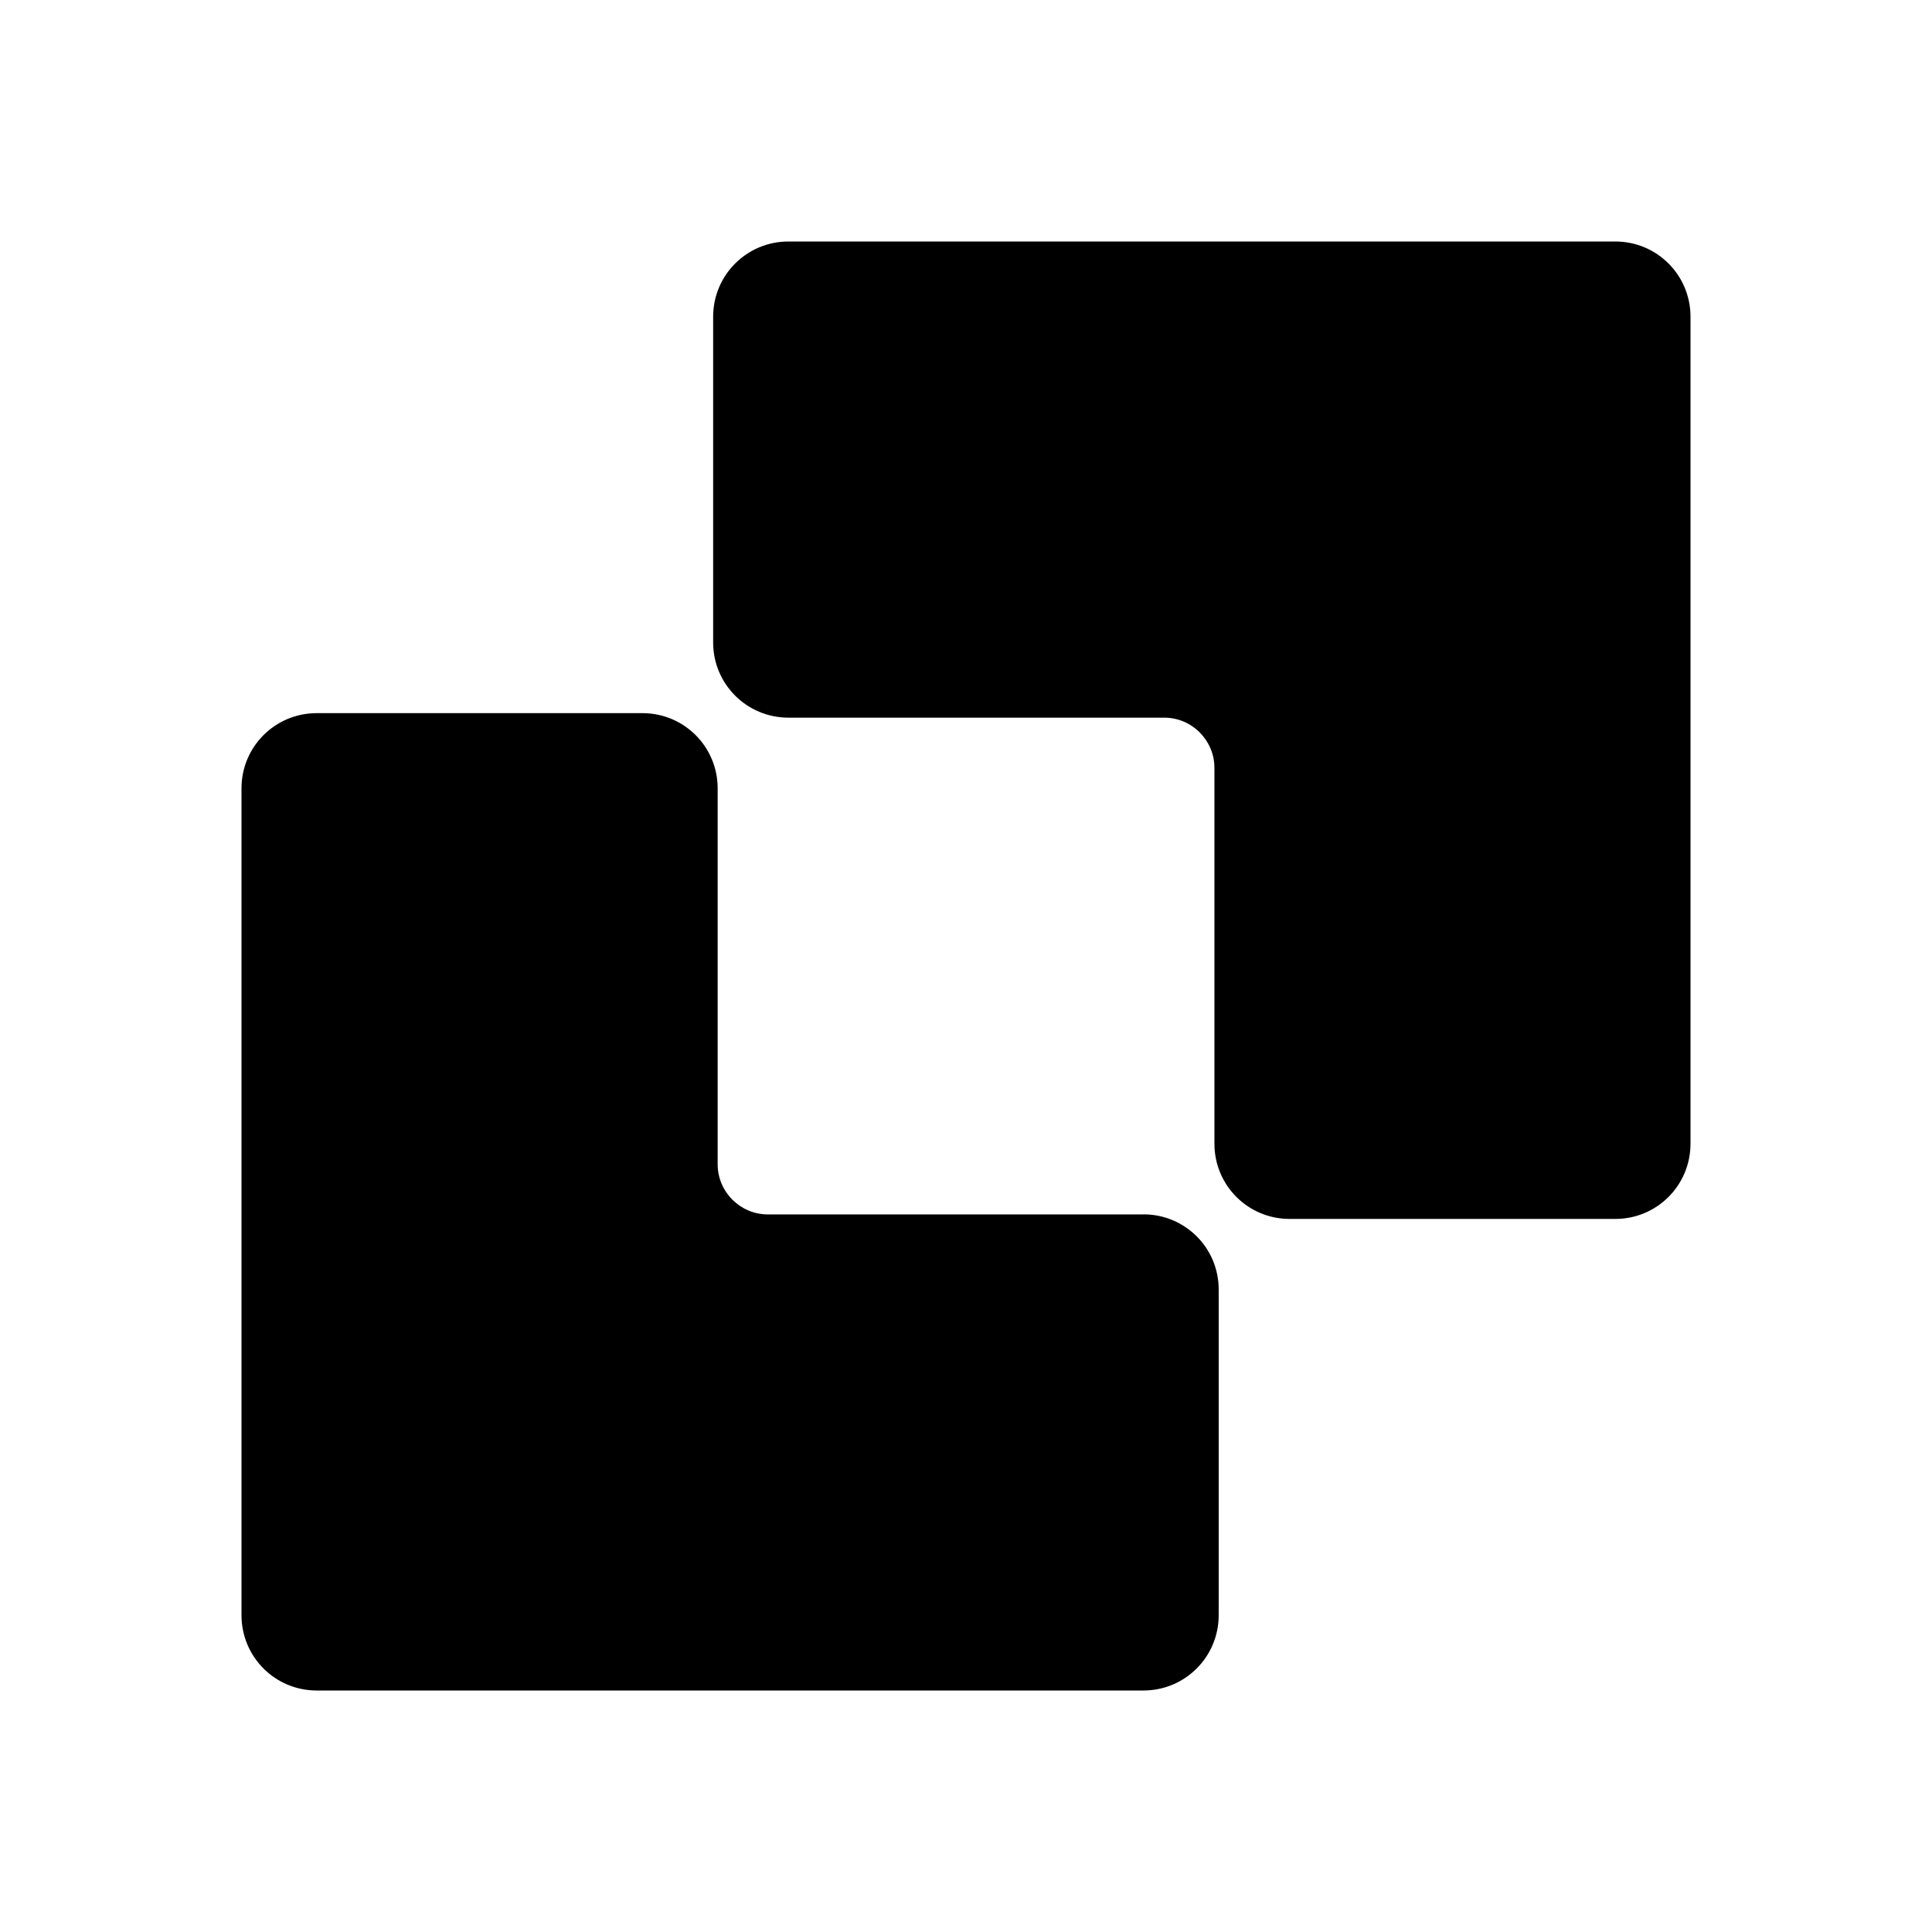
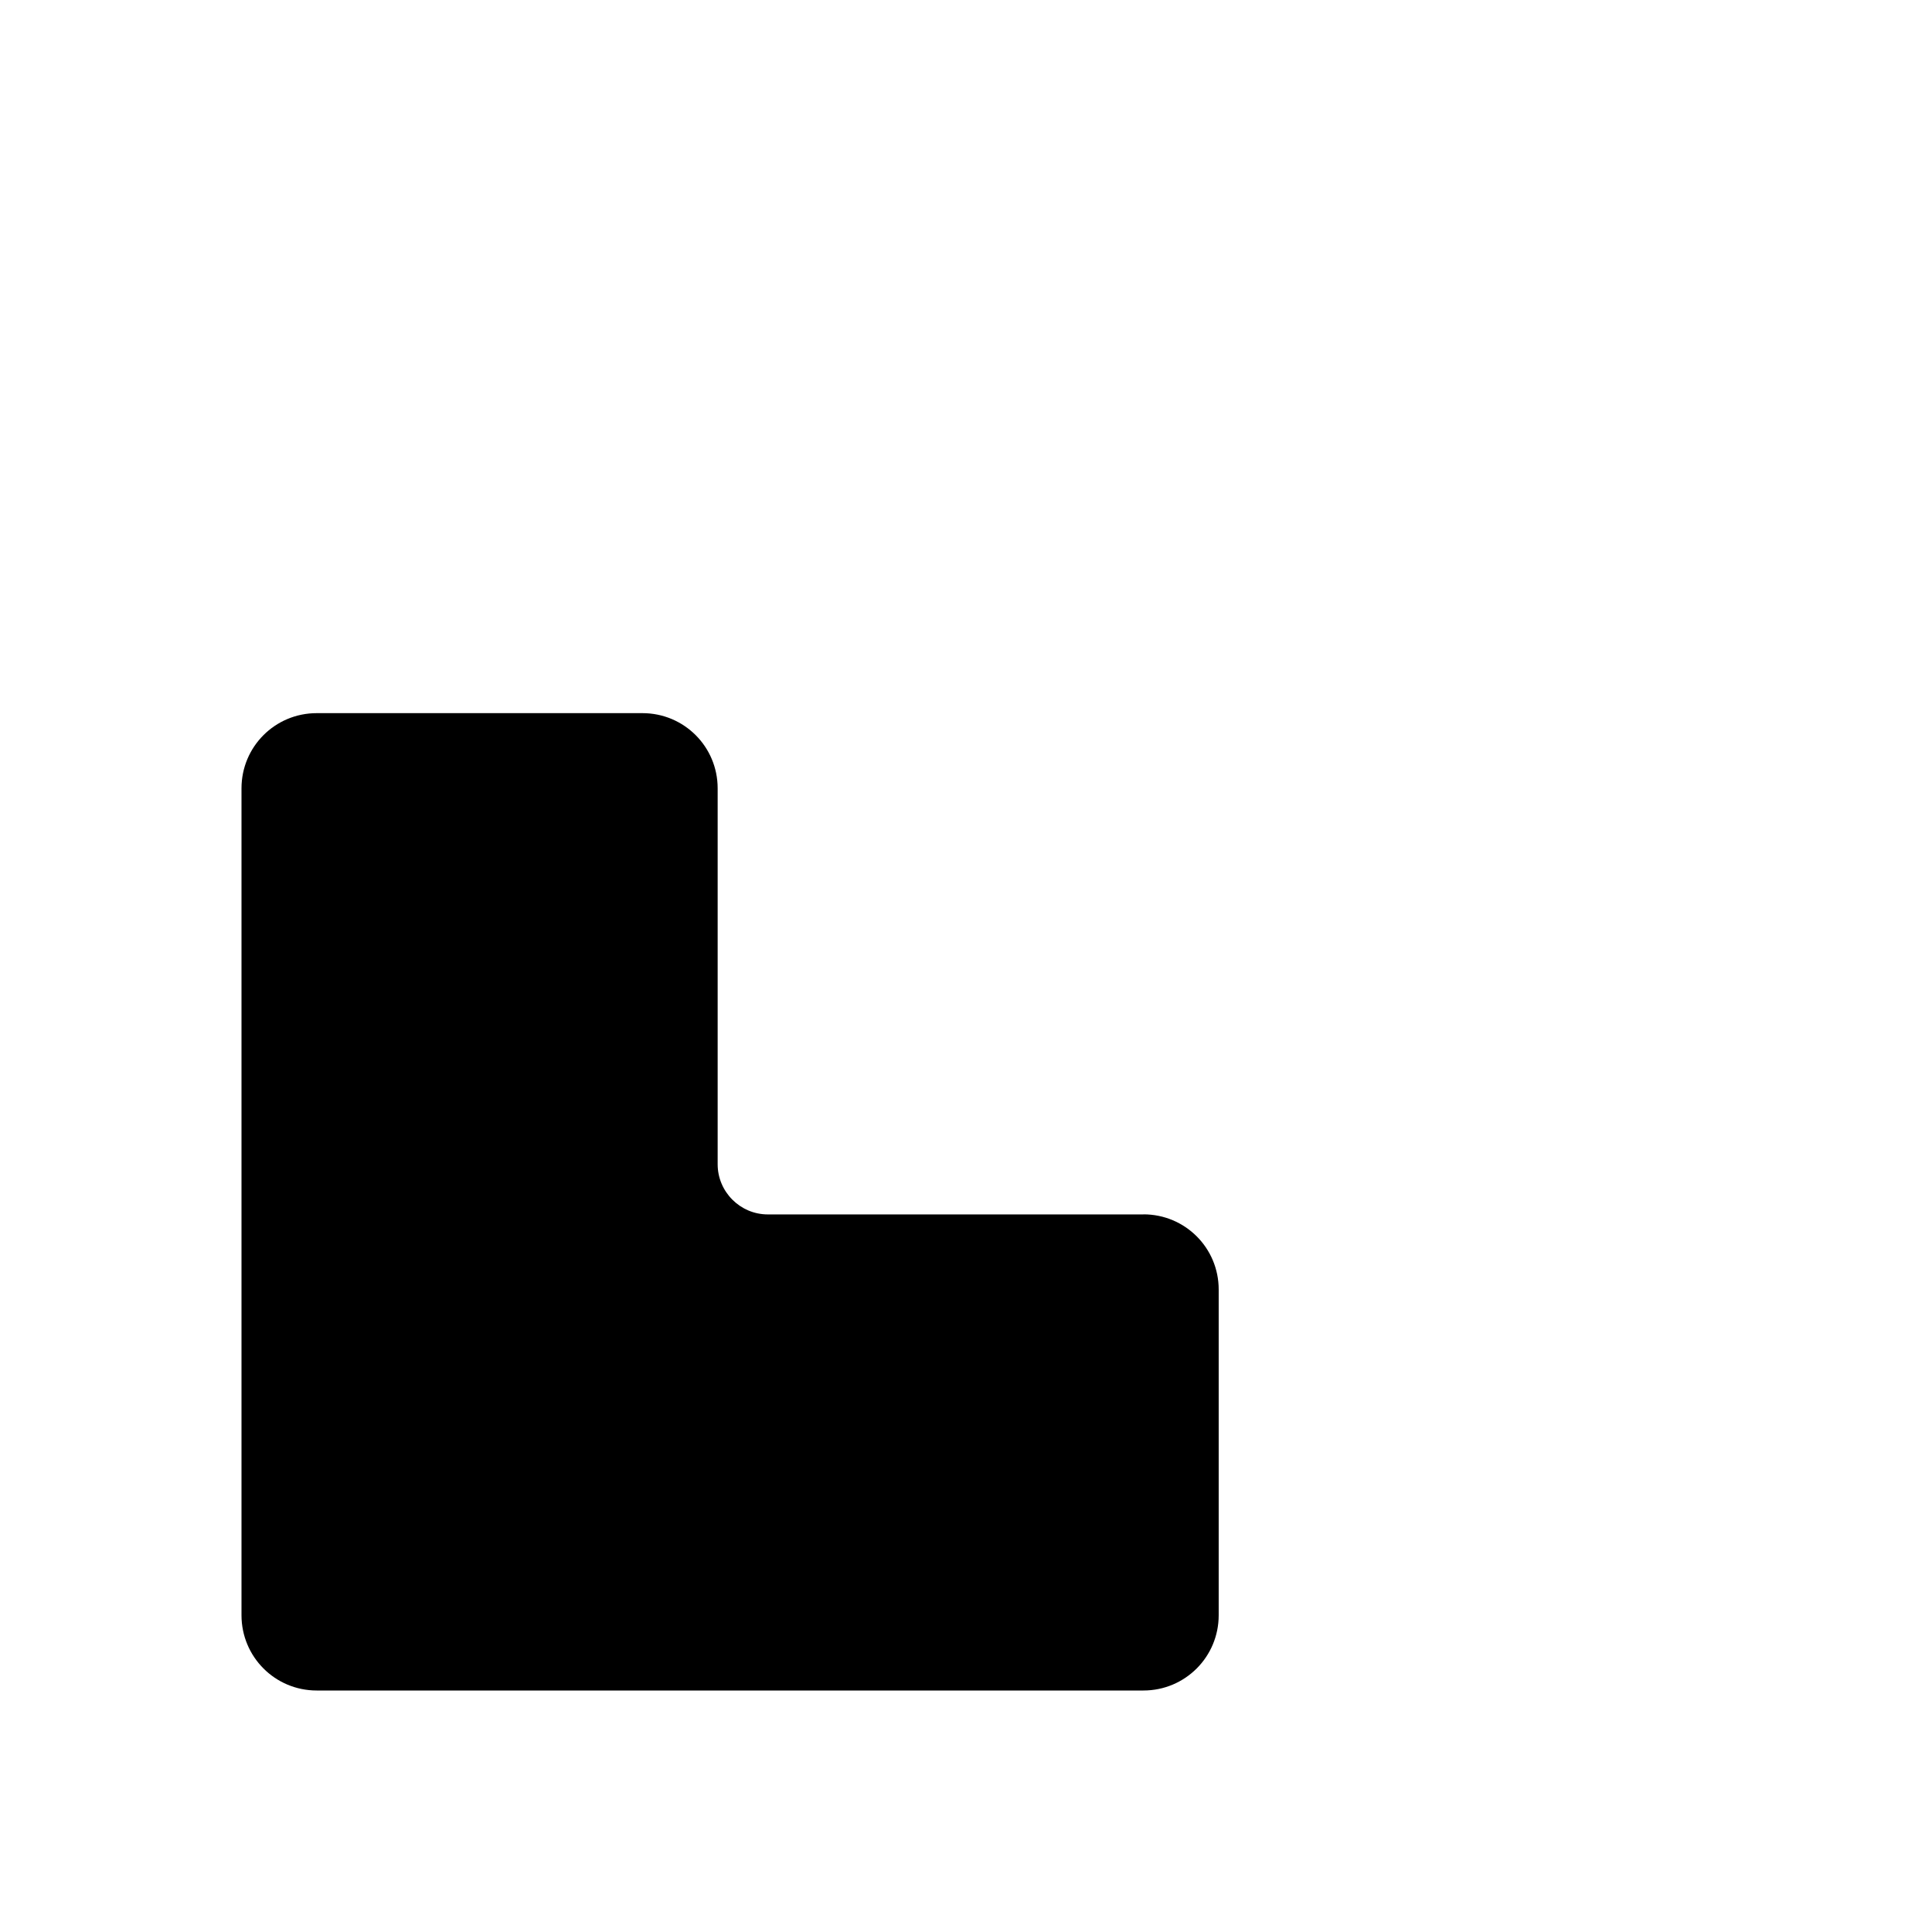
<svg xmlns="http://www.w3.org/2000/svg" width="24" height="24" viewBox="0 0 24 24" fill="none">
  <path d="M14.204 15.085C14.722 15.085 15.139 15.502 15.139 16.019V20.065C15.139 20.582 14.722 21 14.204 21H3.934C3.417 21 3 20.582 3 20.065V9.793C3 9.276 3.417 8.859 3.934 8.859H7.981C8.498 8.859 8.915 9.276 8.915 9.793V14.463C8.915 14.805 9.195 15.086 9.538 15.086H14.207L14.204 15.085Z" fill="#526780" style="fill:#526780;fill:color(display-p3 0.322 0.404 0.502);fill-opacity:1;" />
-   <path d="M9.794 8.915H14.463C14.805 8.915 15.086 9.195 15.086 9.538V14.207C15.086 14.725 15.503 15.142 16.02 15.142H20.066C20.583 15.142 21 14.725 21 14.207V3.934C21 3.417 20.583 3 20.066 3H9.794C9.277 3 8.859 3.417 8.859 3.934V7.981C8.859 8.498 9.277 8.915 9.794 8.915Z" fill="#526780" style="fill:#526780;fill:color(display-p3 0.322 0.404 0.502);fill-opacity:1;" />
</svg>